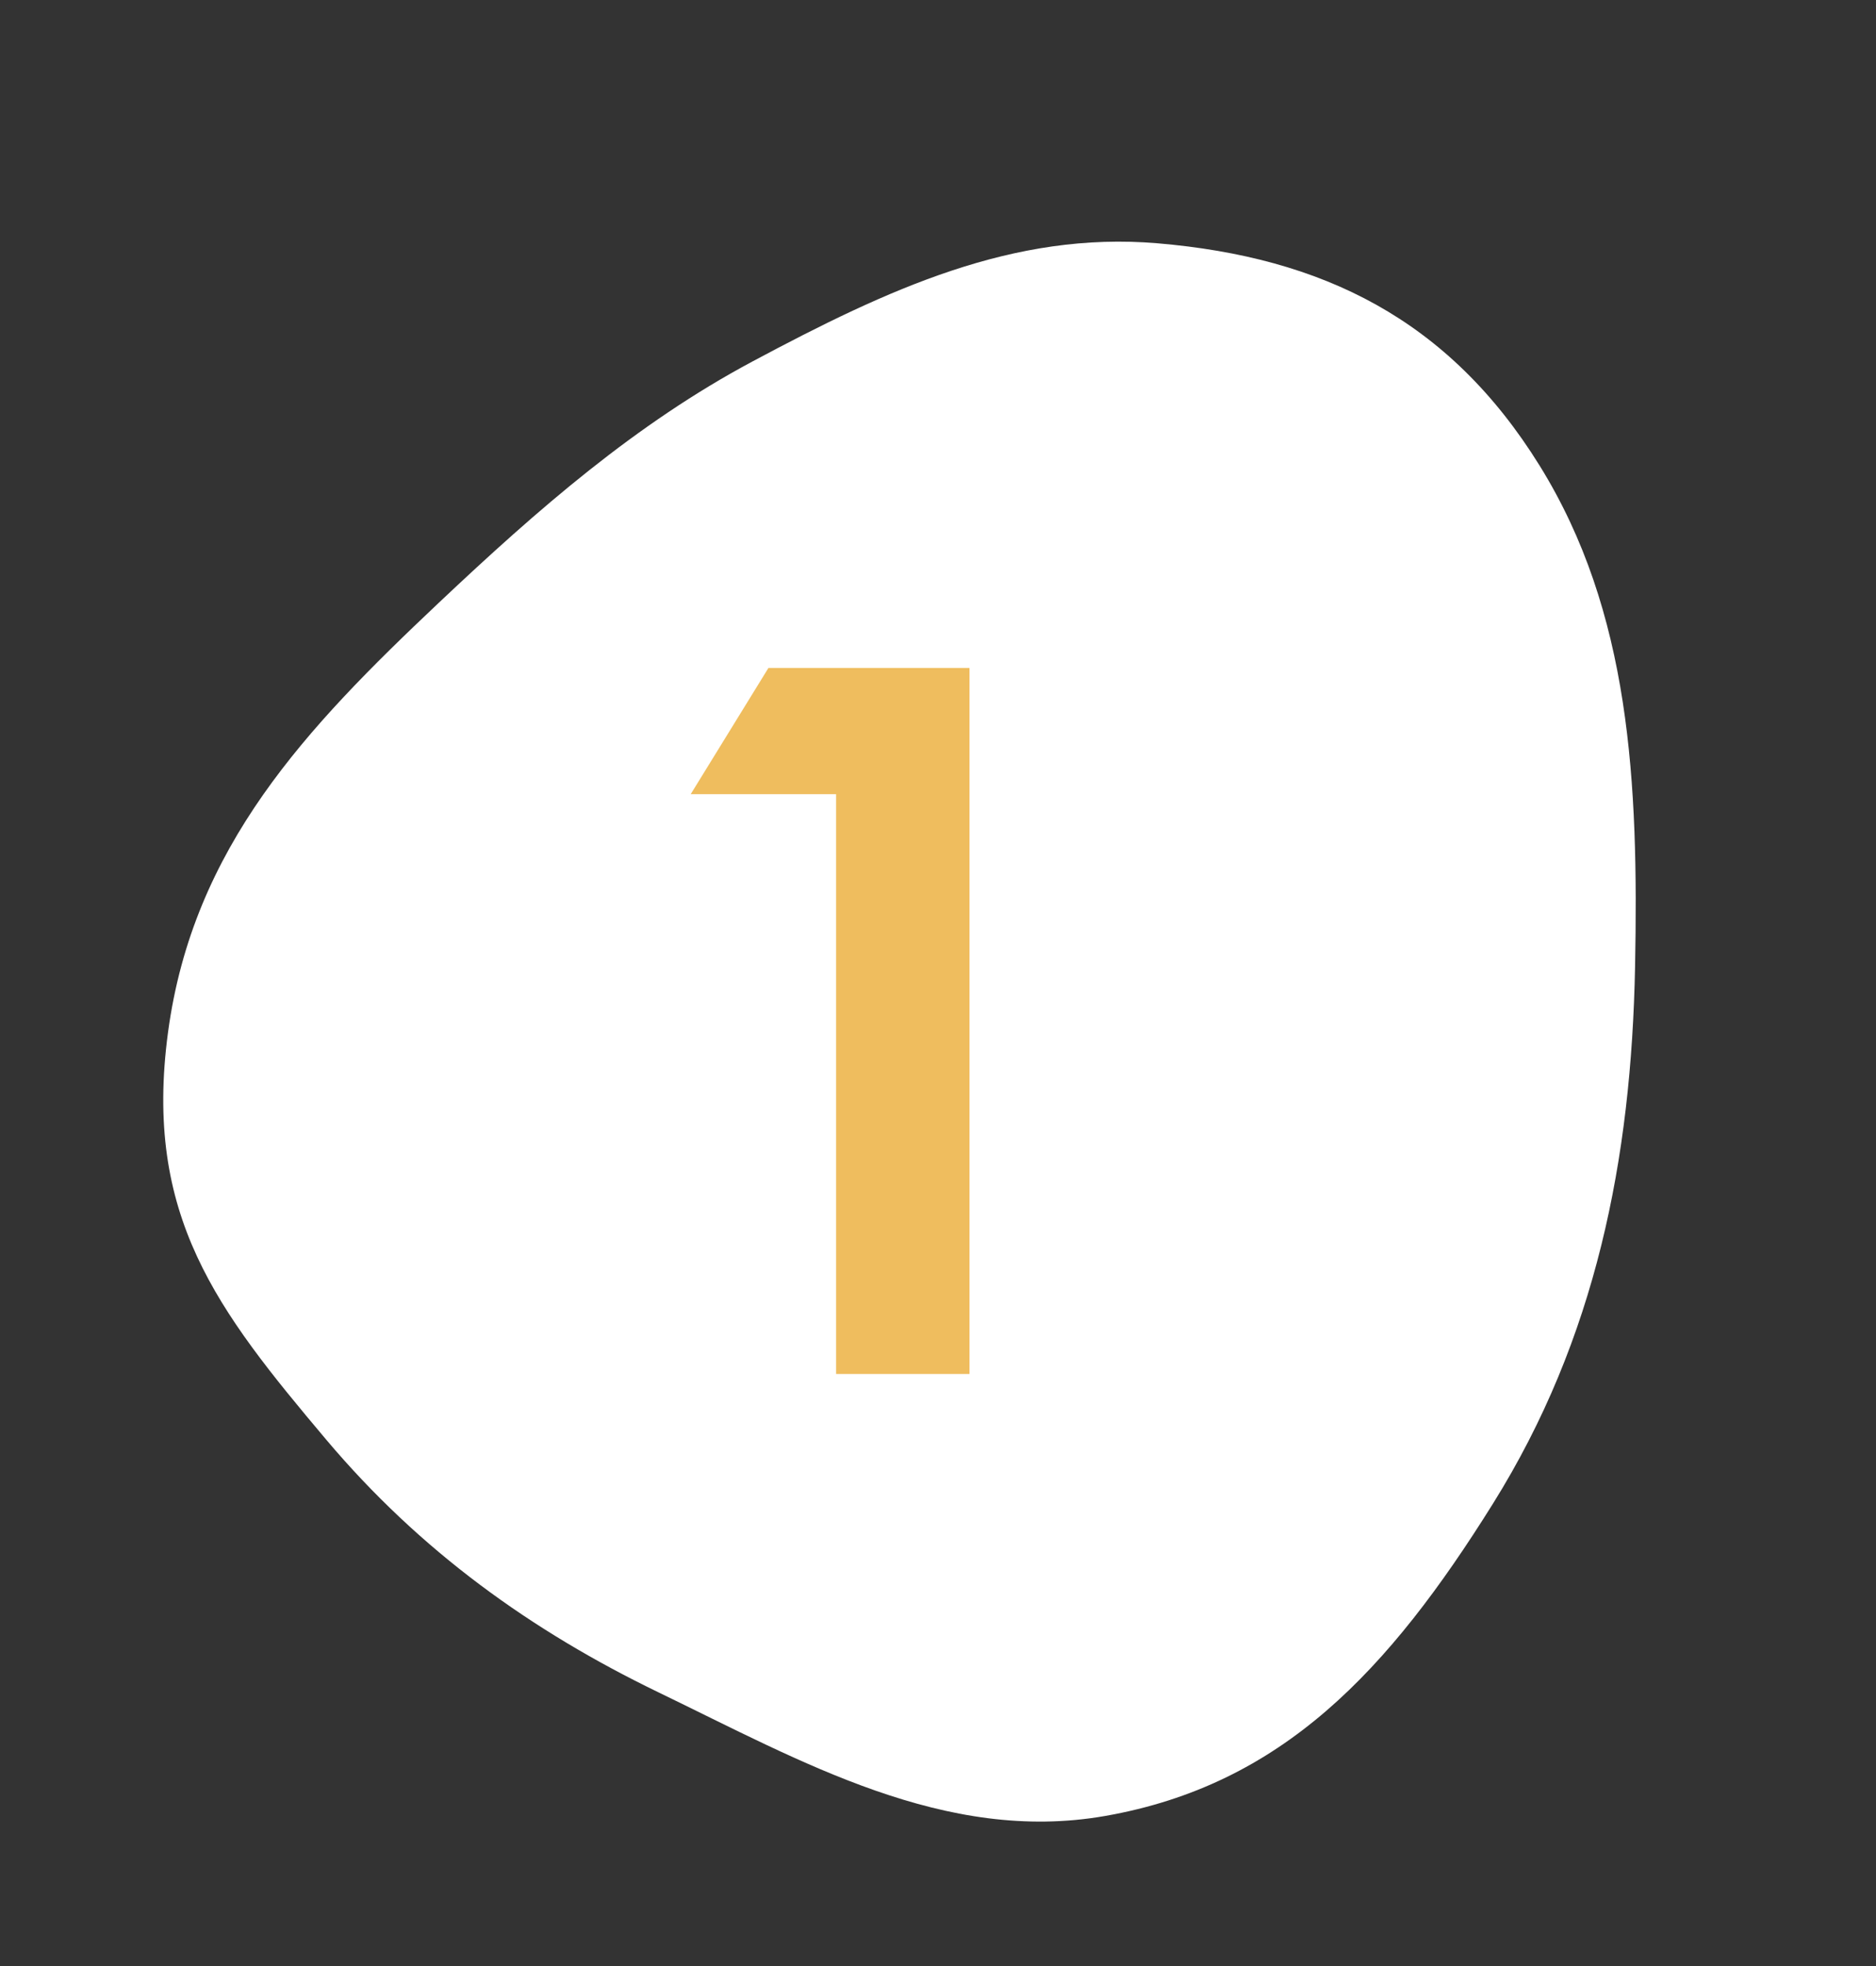
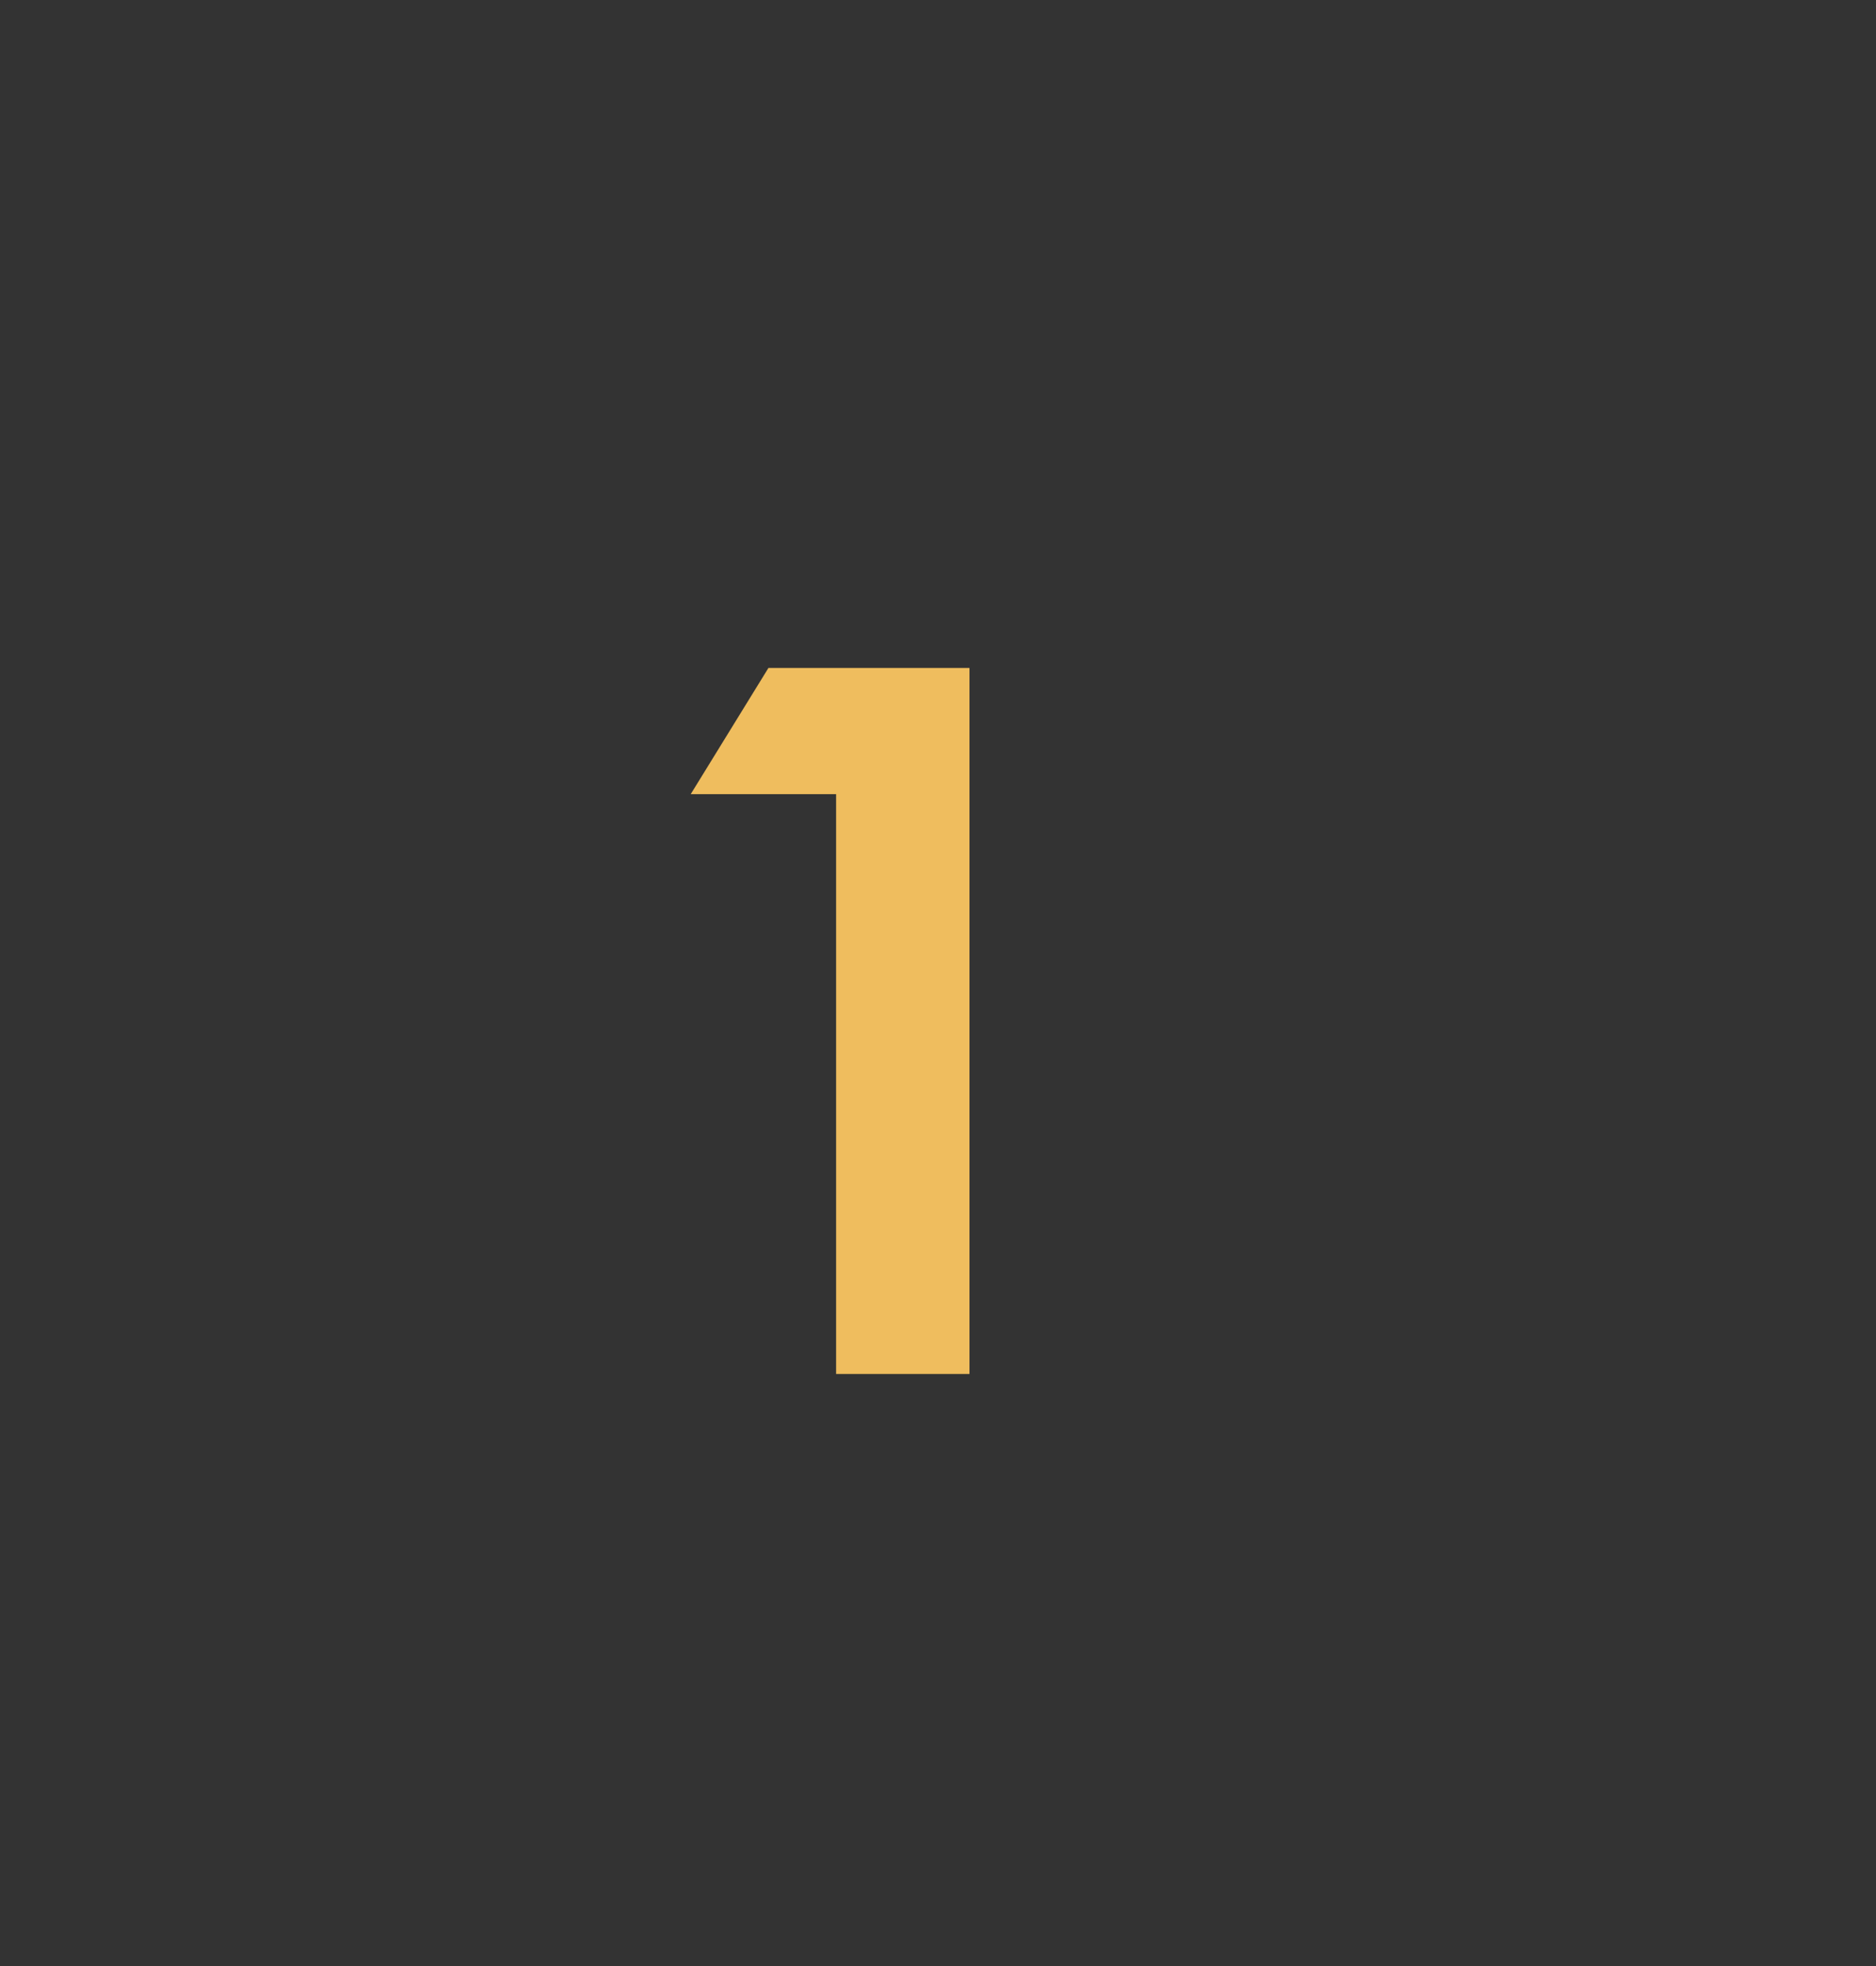
<svg xmlns="http://www.w3.org/2000/svg" width="168" height="176" viewBox="0 0 168 176" fill="none">
  <rect x="0" y="0" width="168" height="176" fill="#333333" stroke="none" />
-   <path fill-rule="evenodd" clip-rule="evenodd" d="M103.667 21.78C118.421 23.033 129.746 28.58 137.873 41.676C146.012 54.793 146.743 70.034 146.424 86.53C146.09 103.806 142.913 119.845 133.706 134.594C124.357 149.57 114.81 159.791 98.958 162.567C84.627 165.077 71.766 157.681 58.993 151.511C47.592 146.003 37.608 138.837 29.209 128.873C19.447 117.292 12.836 108.849 15.047 92.411C17.28 75.811 27.399 65.187 39.284 53.971C48.206 45.553 56.933 37.939 67.407 32.347C79.525 25.878 90.742 20.681 103.667 21.78Z" fill="white" />
  <path d="M68.816 59.793H86.82V123H74.875V71.094H61.855L68.816 59.793Z" fill="#EFBD5E" />
</svg>